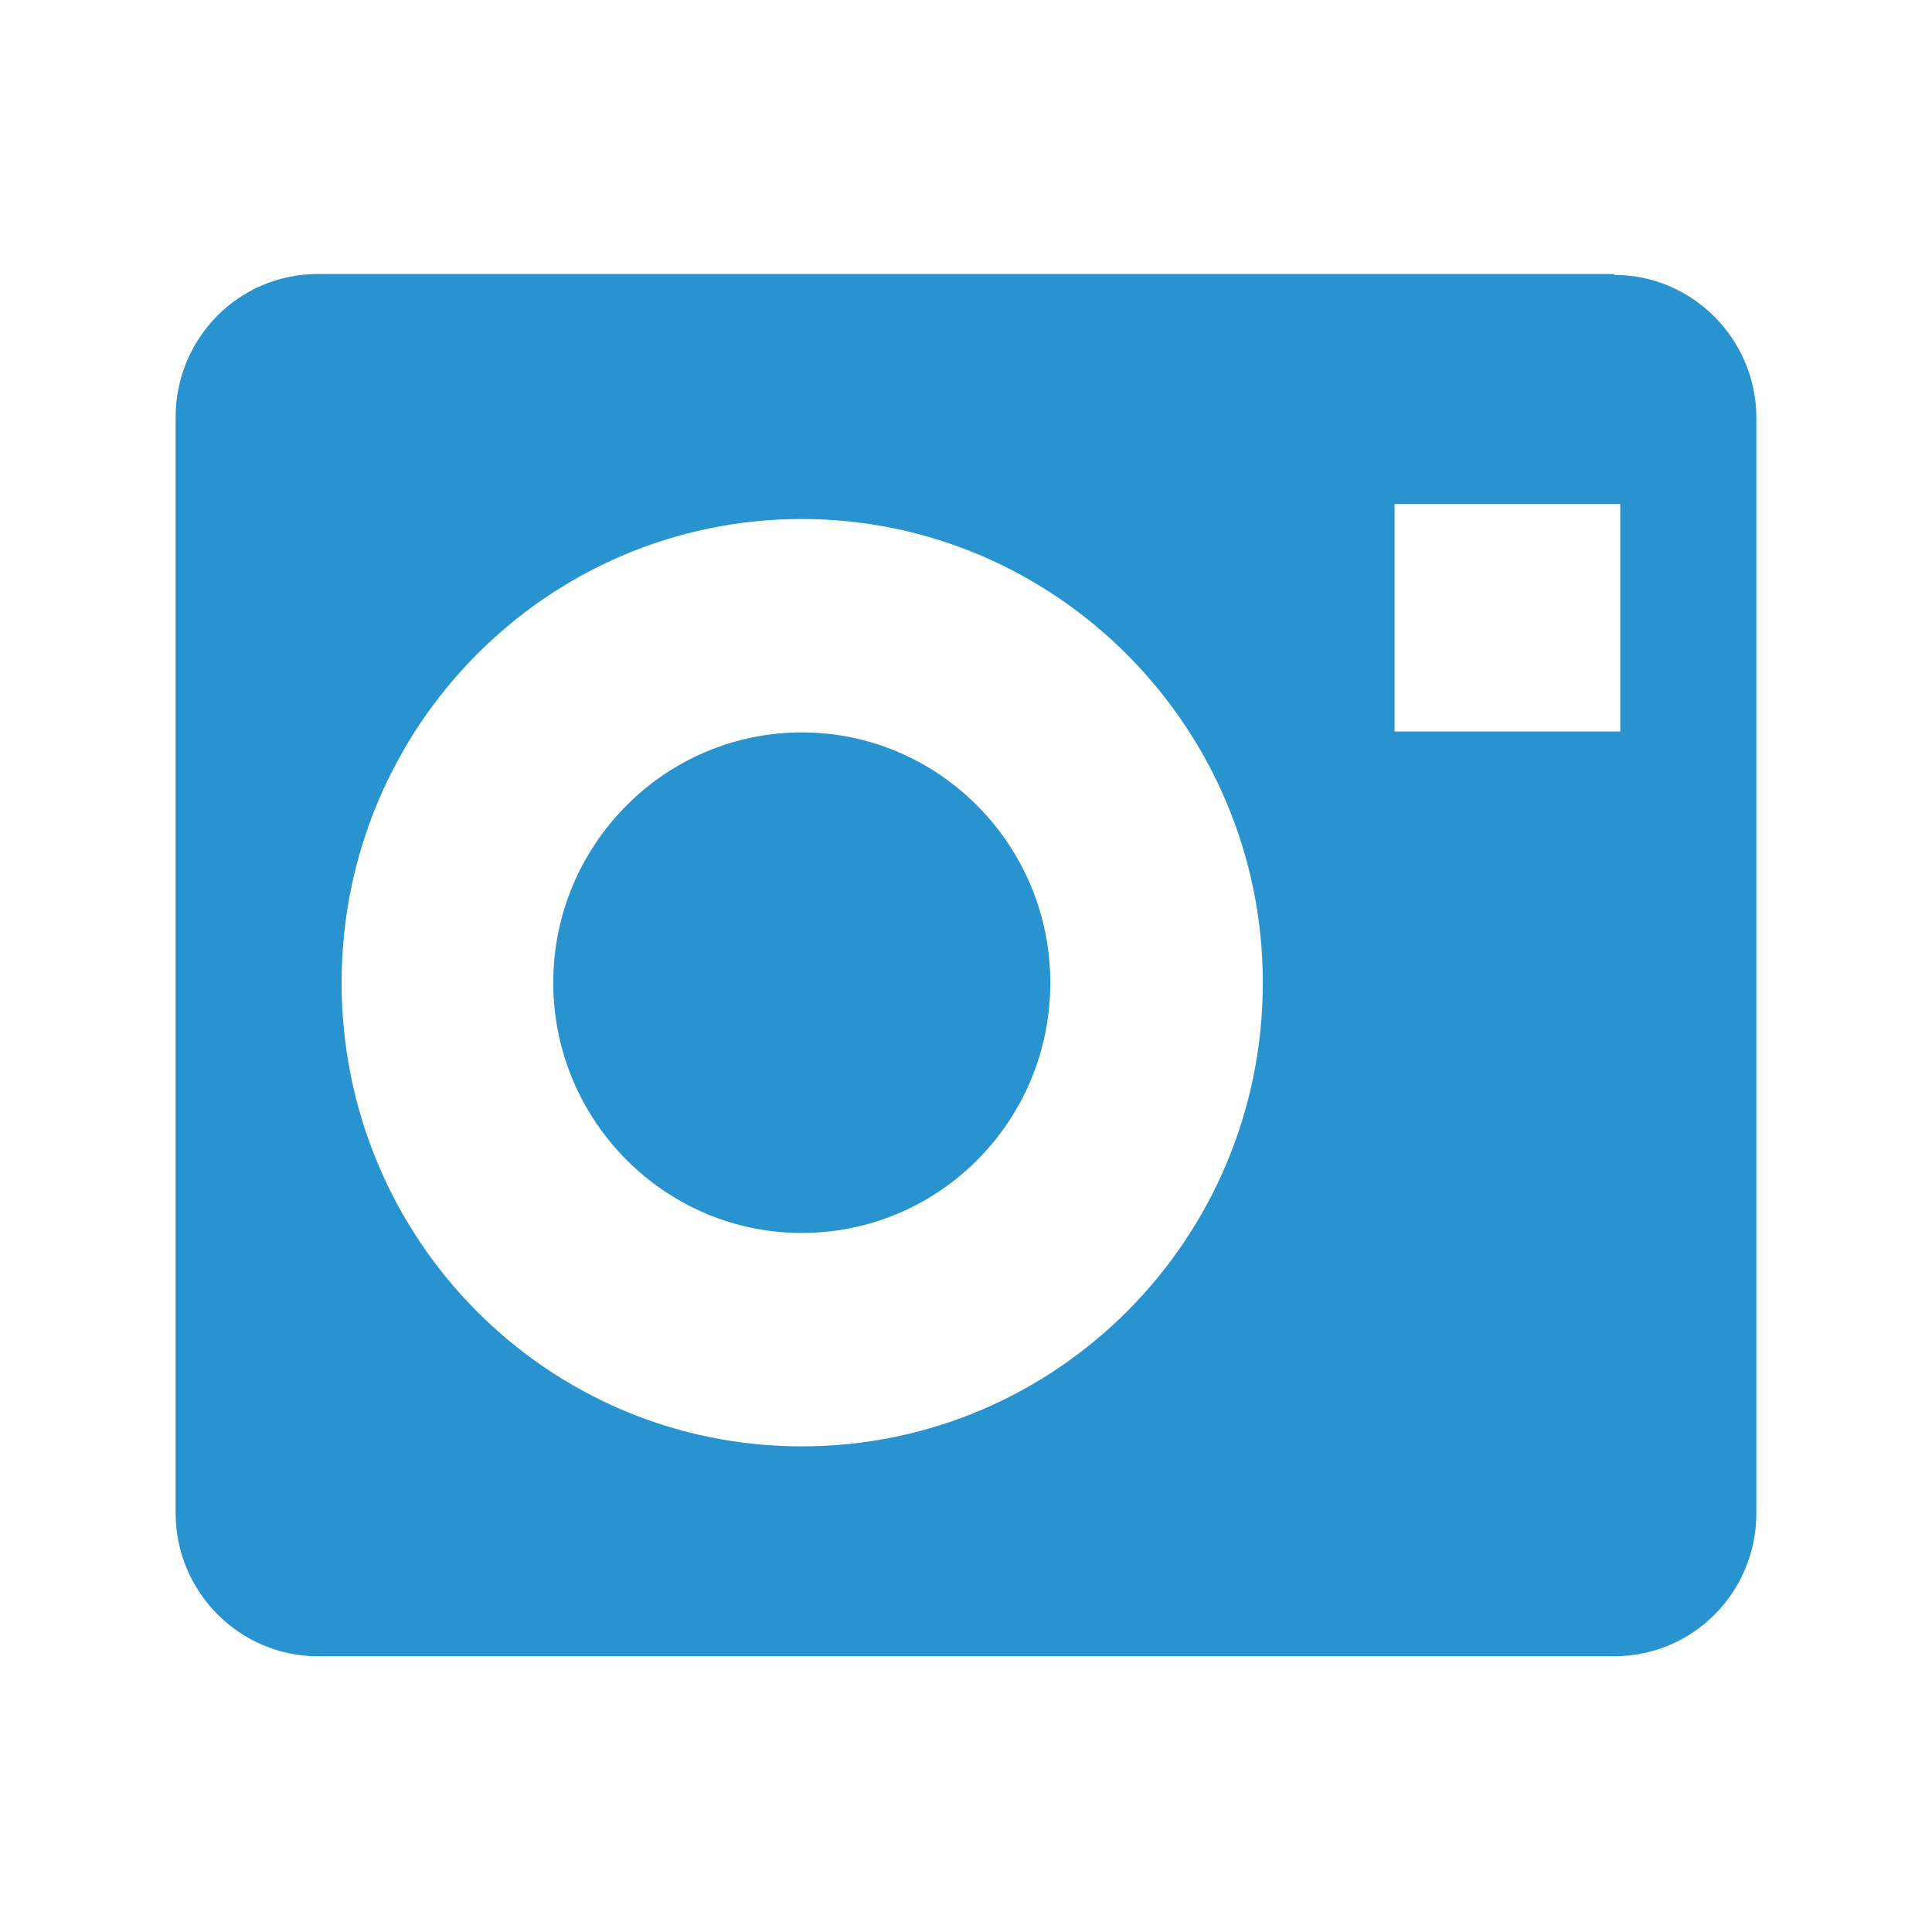
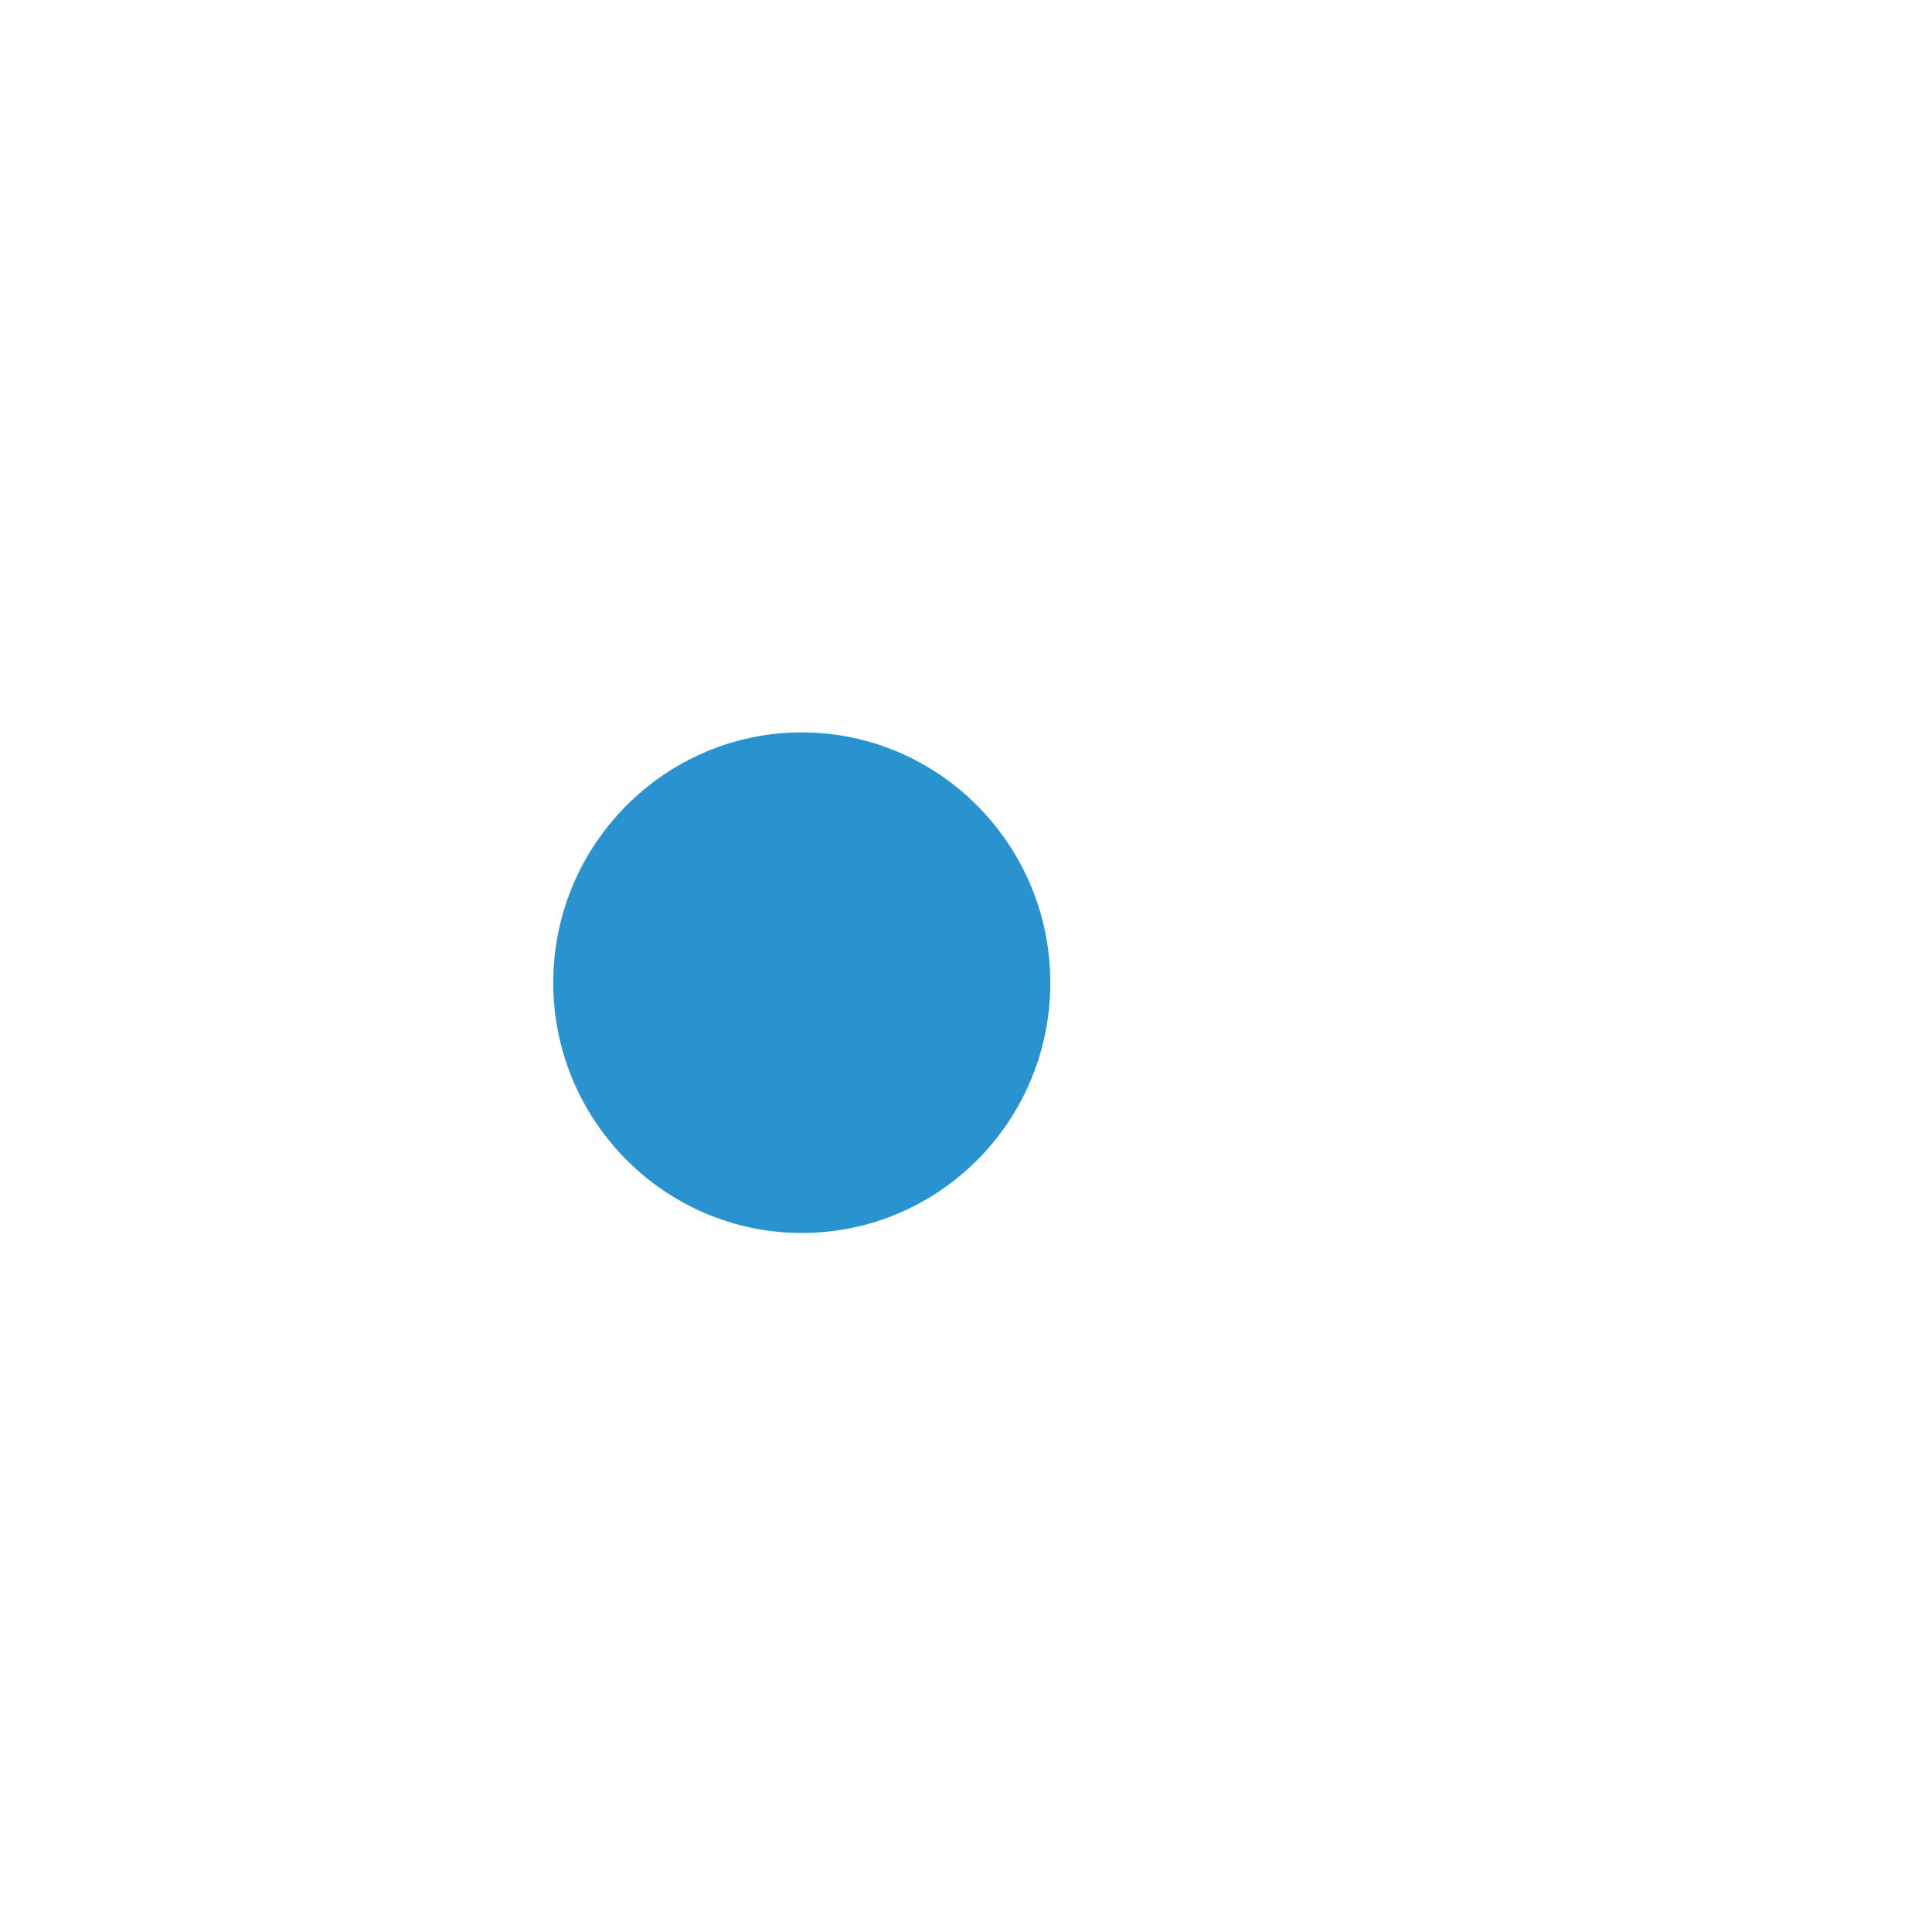
<svg xmlns="http://www.w3.org/2000/svg" id="b" data-name="レイヤー 2" width="22" height="22" viewBox="0 0 22 22">
  <defs>
    <style>
      .d {
        fill: #fff;
        opacity: 0;
      }

      .e {
        fill: #2893cf;
      }
    </style>
  </defs>
  <g id="c" data-name="PC_h_menu">
    <g>
-       <rect class="d" width="22" height="22" />
      <g>
        <path class="e" d="m9.13,8.34c-1.56,0-2.83,1.28-2.83,2.85s1.27,2.85,2.83,2.85,2.83-1.27,2.83-2.85c0-1.57-1.27-2.85-2.83-2.85Z" />
-         <path class="e" d="m18.38,3.12H3.62c-.9,0-1.62.73-1.62,1.63v12.48c0,.9.73,1.63,1.62,1.63h14.76c.9,0,1.62-.73,1.62-1.63V4.76c0-.9-.73-1.63-1.62-1.63Zm-9.25,13.35c-2.9,0-5.24-2.36-5.24-5.28s2.35-5.28,5.24-5.28,5.25,2.37,5.25,5.28c0,2.92-2.35,5.28-5.25,5.28Zm9.32-8.14h-2.57v-2.59h2.57v2.59Z" />
      </g>
    </g>
  </g>
</svg>